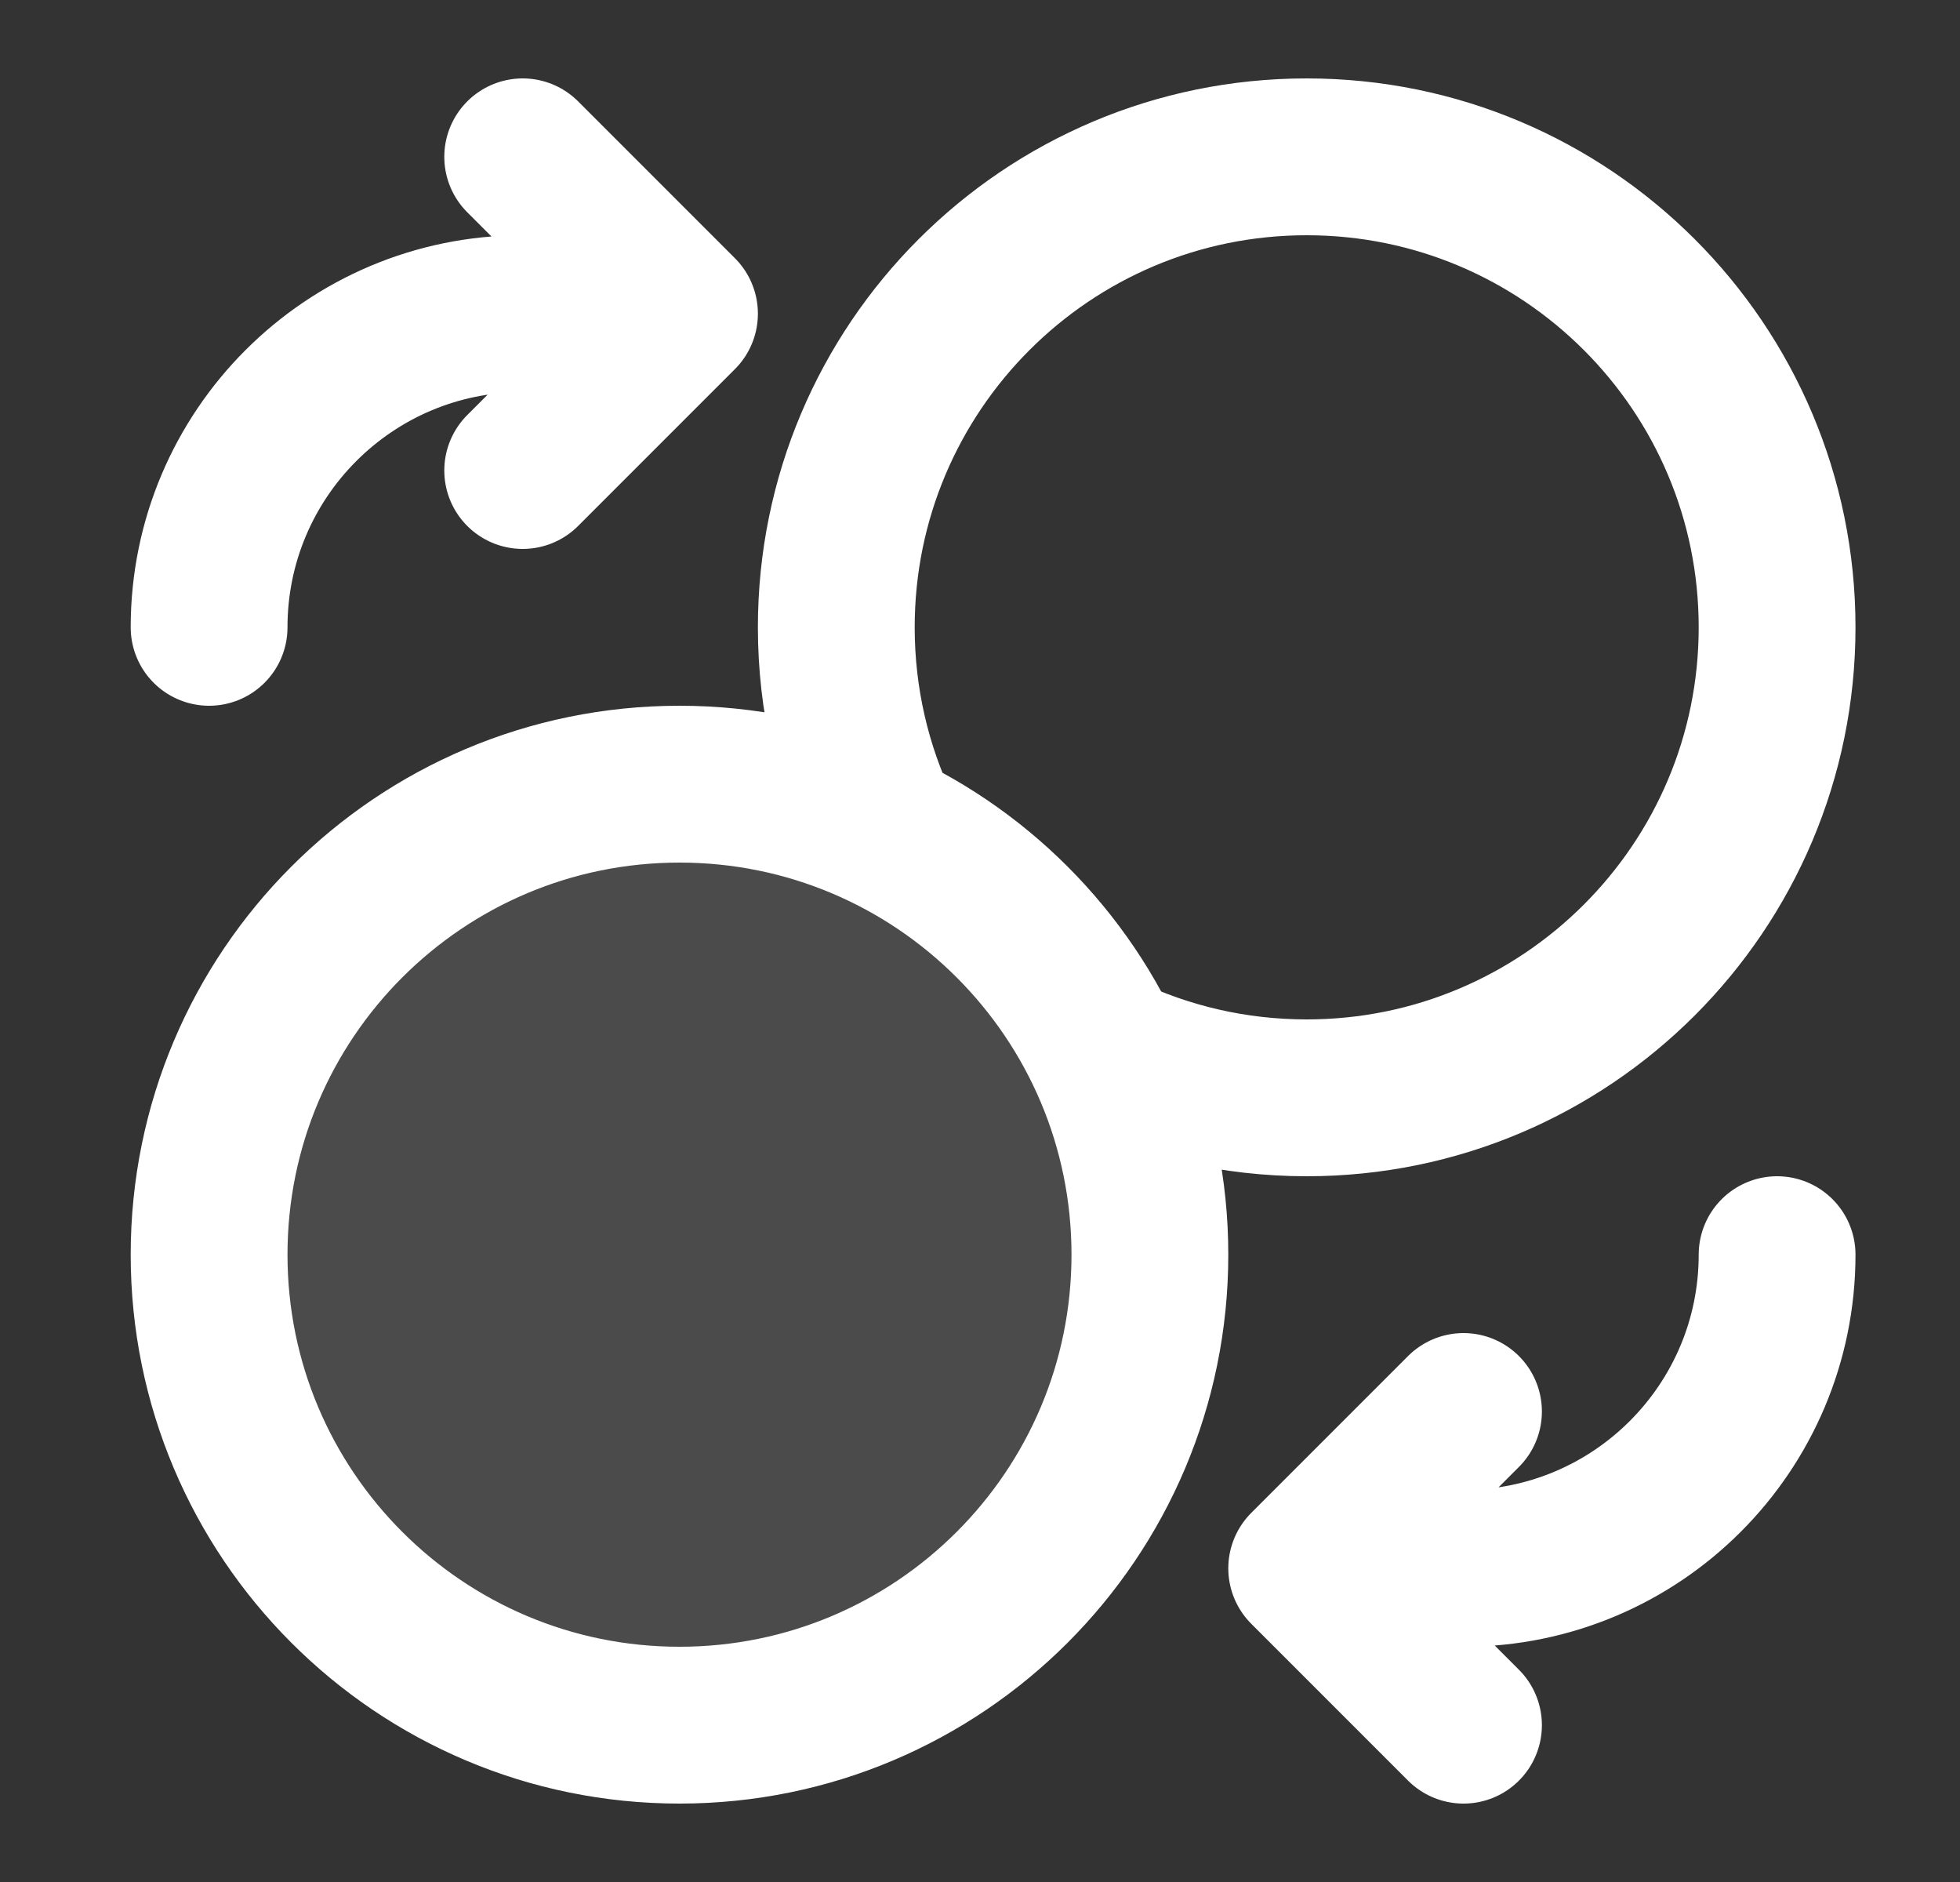
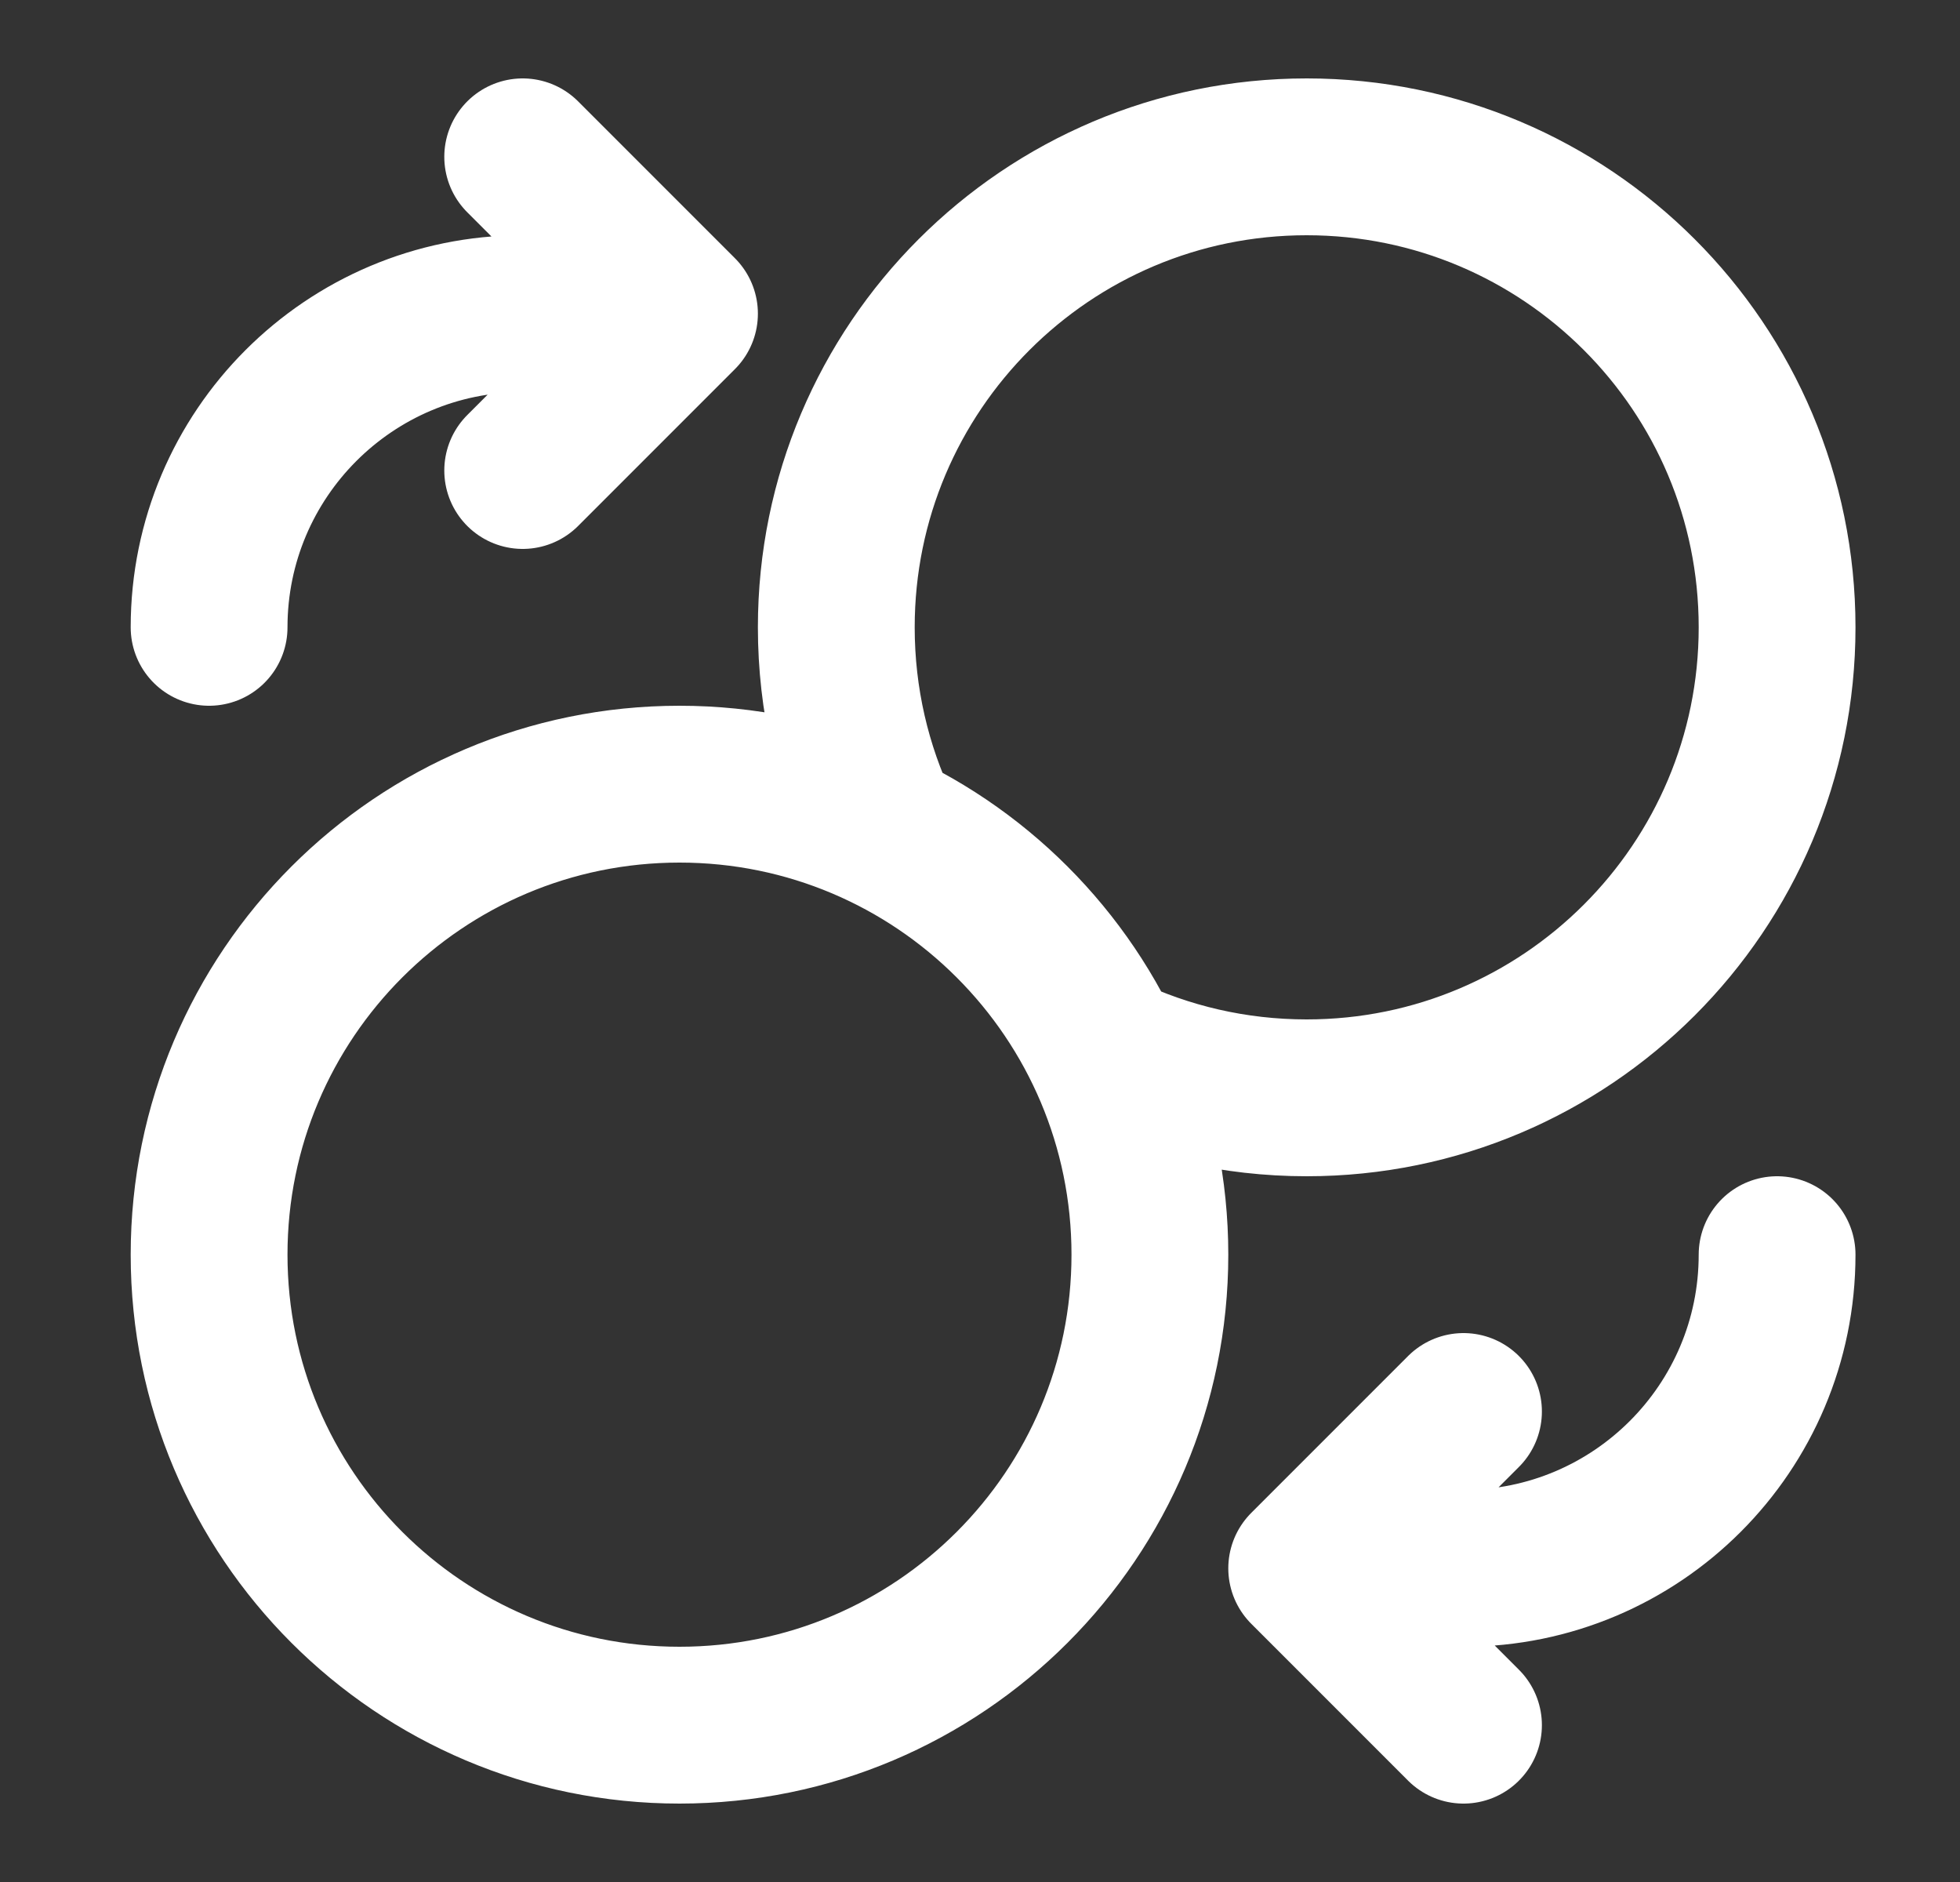
<svg xmlns="http://www.w3.org/2000/svg" width="25" height="24" viewBox="0 0 25 24" fill="none">
  <rect x="0" y="0" width="25" height="24" fill="#333333" stroke="none" />
  <g id="coins-swap-01">
-     <path id="Fill" opacity="0.12" d="M8.667 22C11.98 22 14.667 19.314 14.667 16C14.667 12.686 11.98 10 8.667 10C5.353 10 2.667 12.686 2.667 16C2.667 19.314 5.353 22 8.667 22Z" fill="white" />
    <path id="Icon" d="M6.667 6L8.667 4M8.667 4L6.667 2M8.667 4H6.667C4.458 4 2.667 5.791 2.667 8M18.667 18L16.667 20M16.667 20L18.667 22M16.667 20H18.667C20.876 20 22.667 18.209 22.667 16M14.084 13.417C14.866 13.791 15.742 14 16.667 14C19.98 14 22.667 11.314 22.667 8C22.667 4.686 19.98 2 16.667 2C13.353 2 10.667 4.686 10.667 8C10.667 8.925 10.876 9.801 11.249 10.583M14.667 16C14.667 19.314 11.98 22 8.667 22C5.353 22 2.667 19.314 2.667 16C2.667 12.686 5.353 10 8.667 10C11.98 10 14.667 12.686 14.667 16Z" stroke="white" stroke-width="2" stroke-linecap="round" stroke-linejoin="round" />
  </g>
</svg>